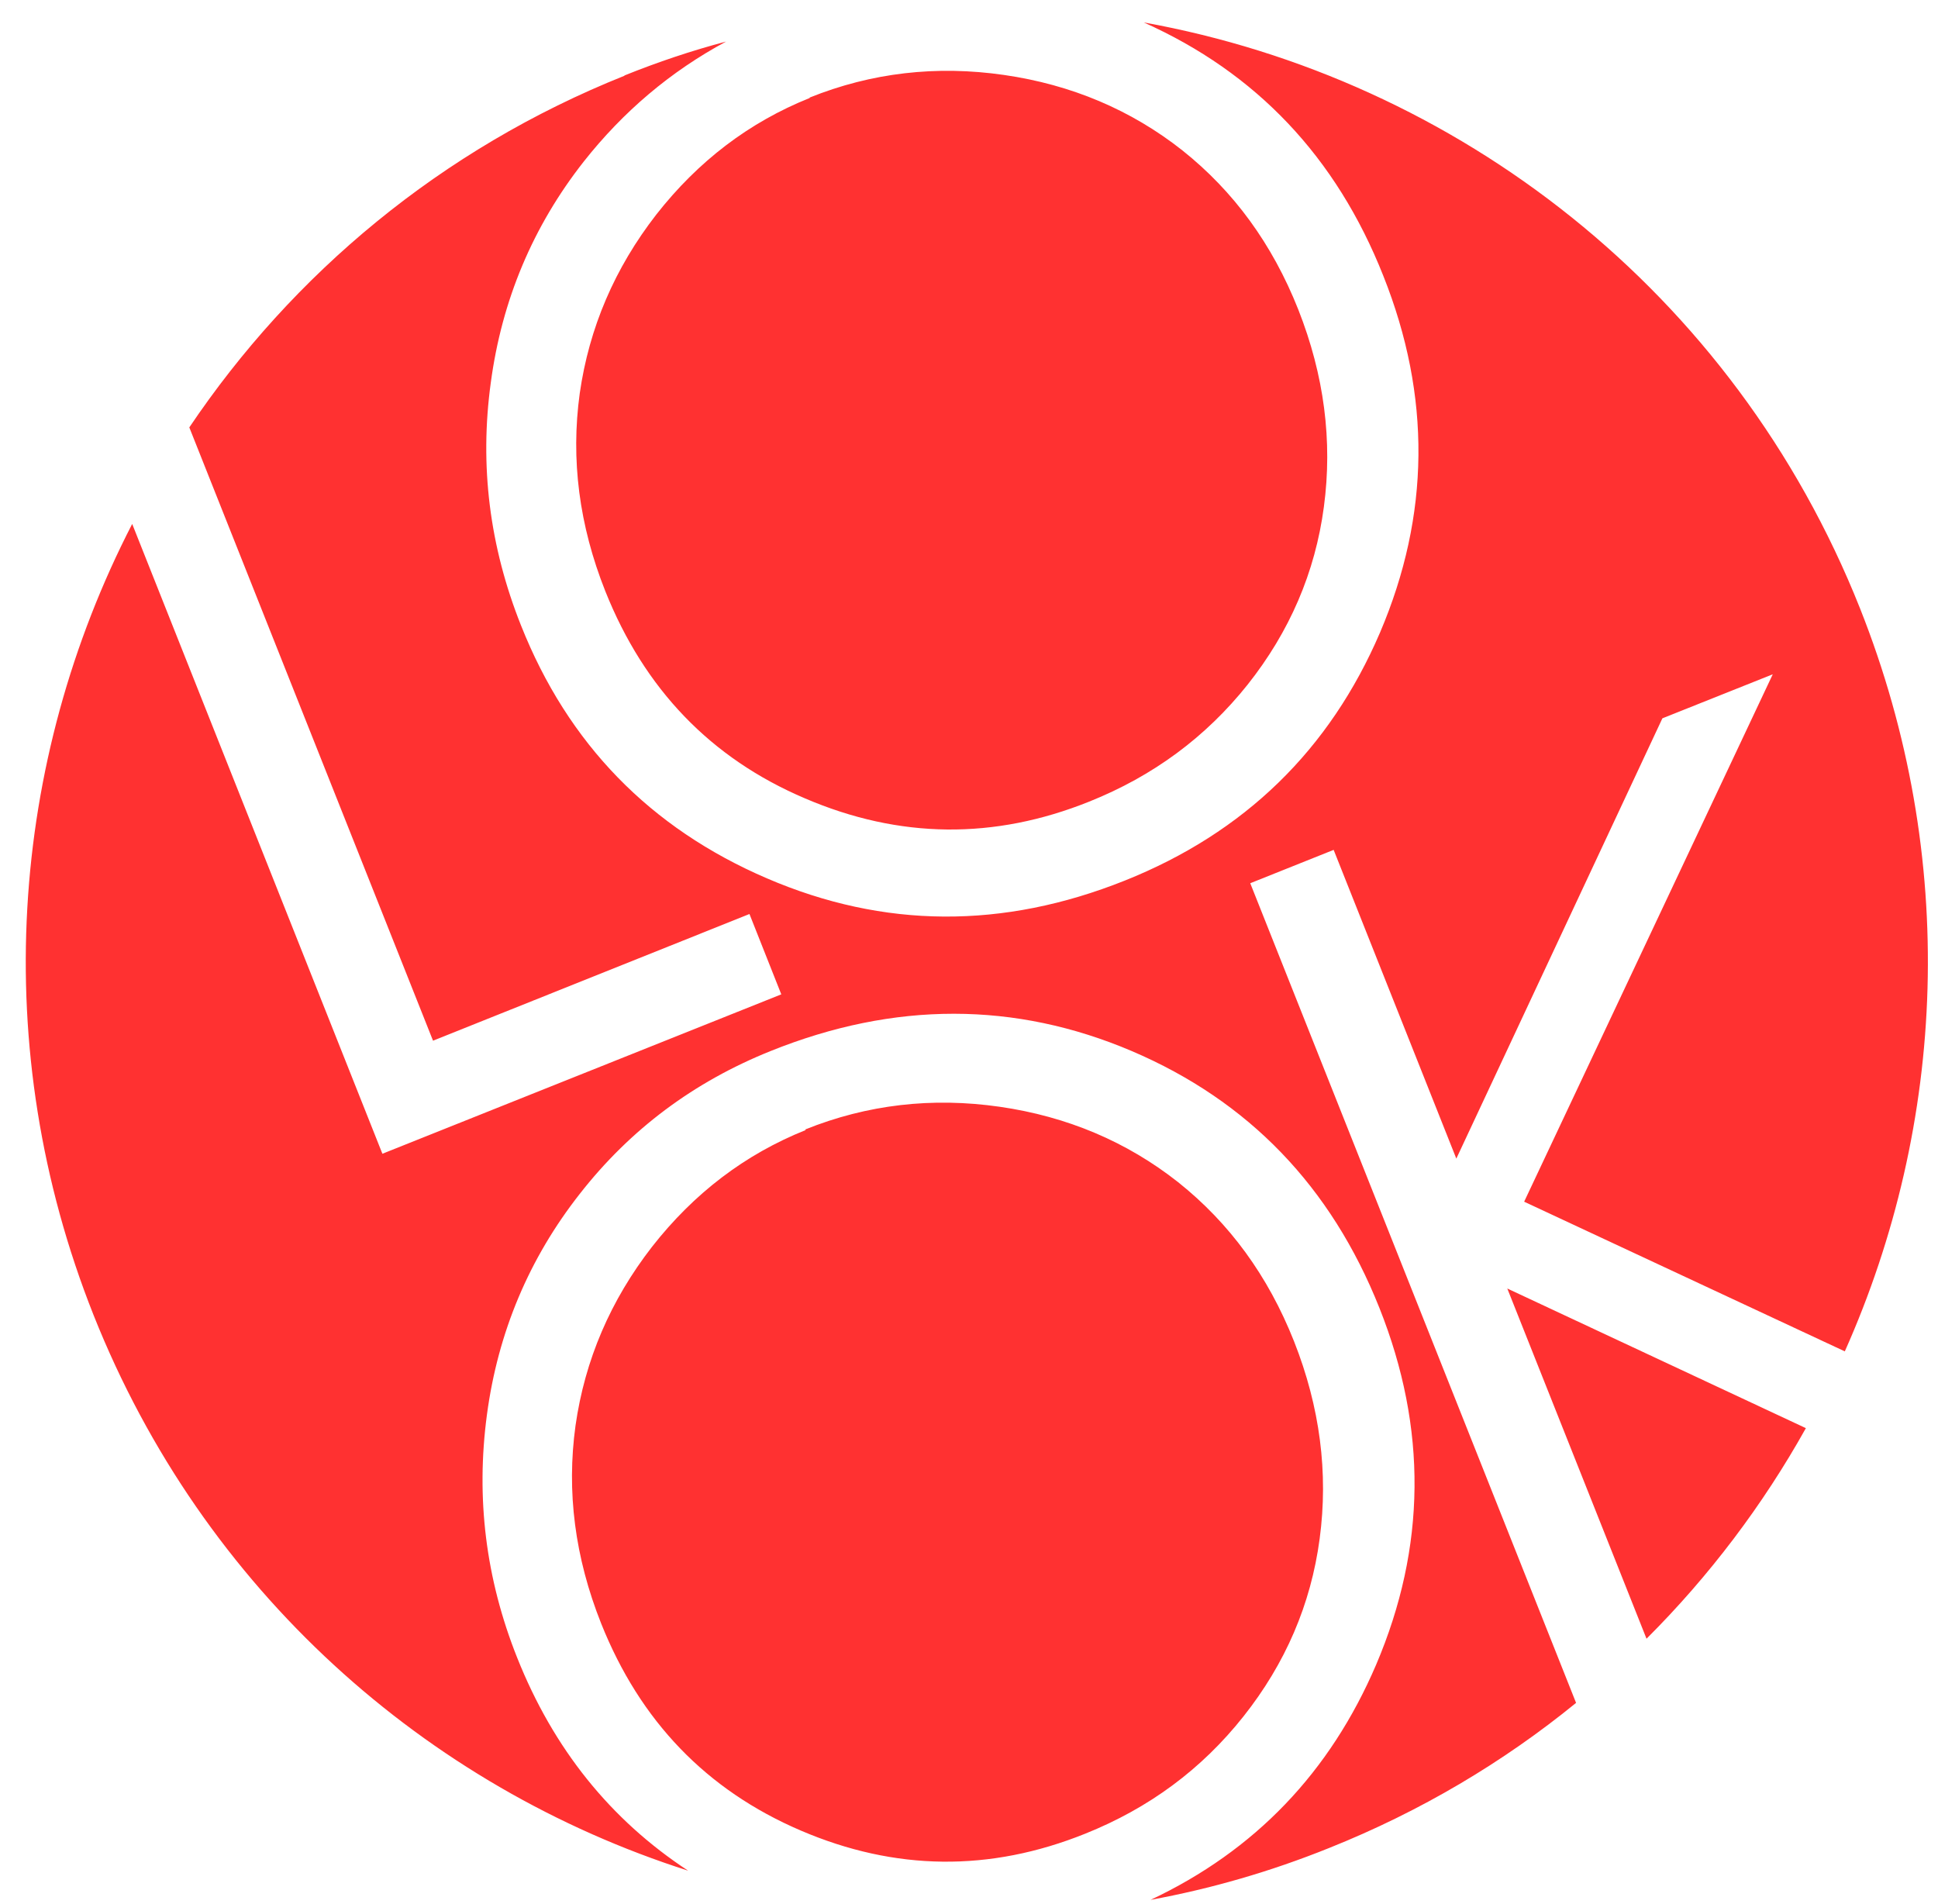
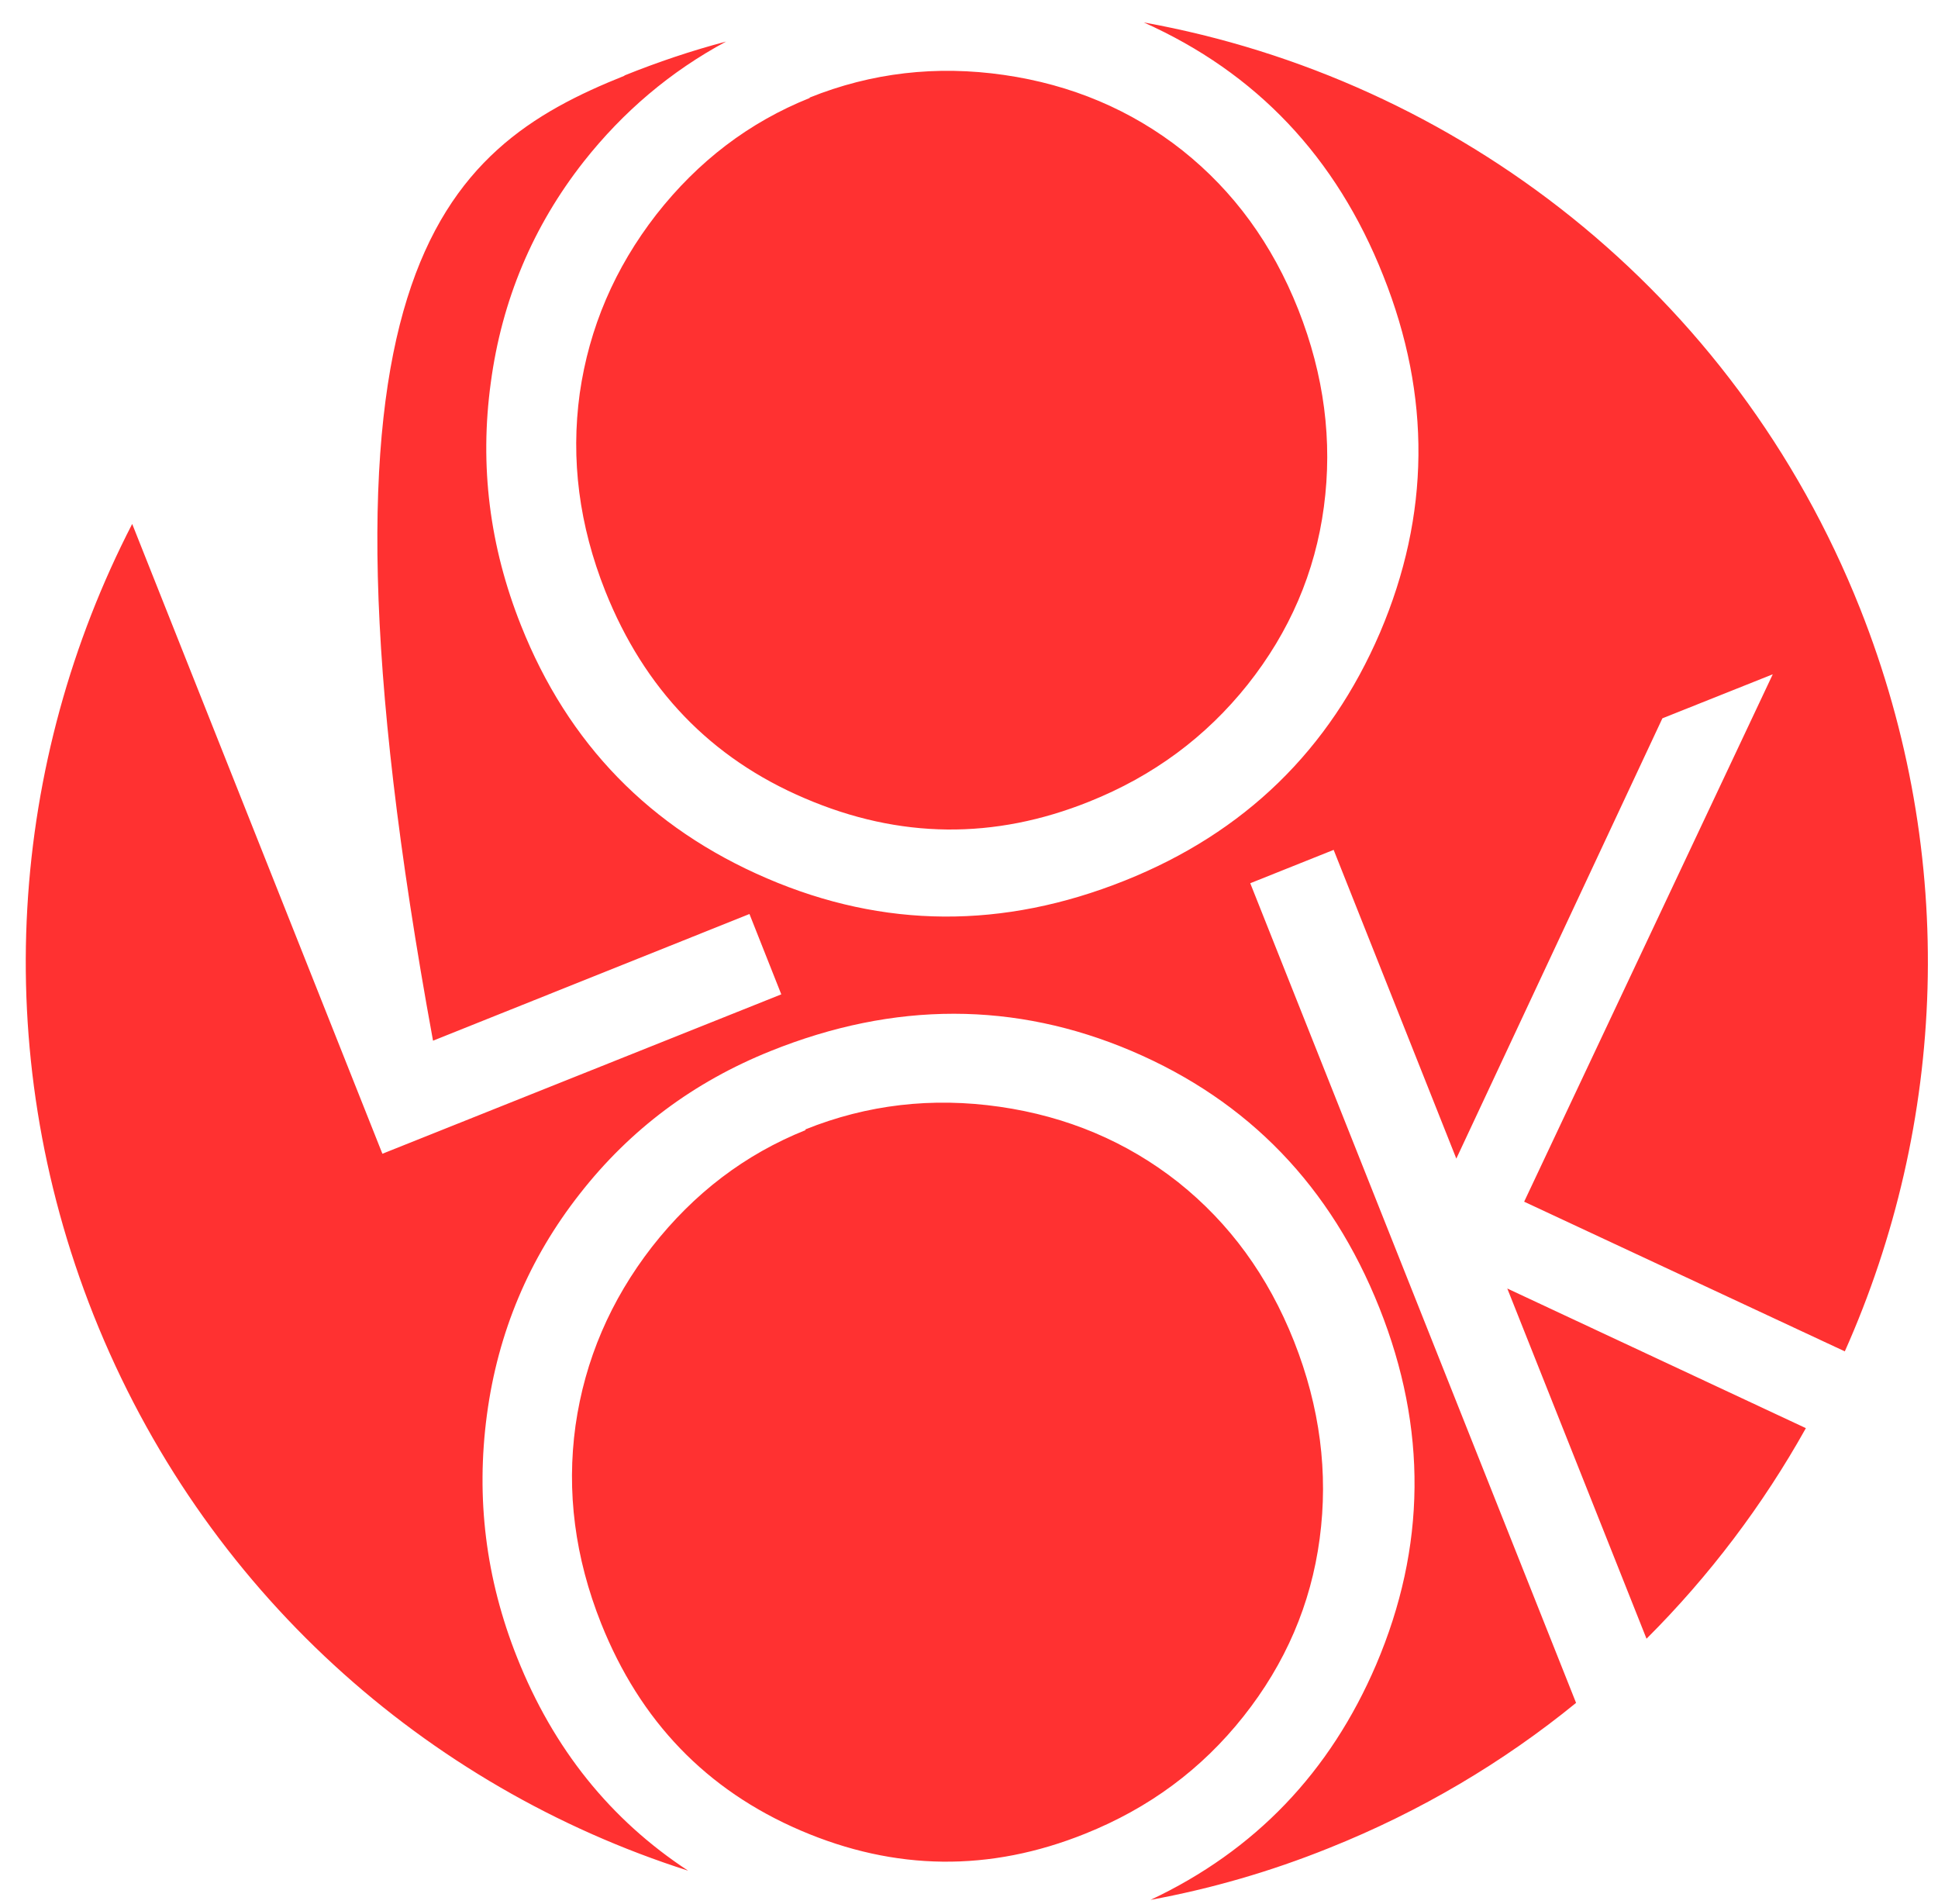
<svg xmlns="http://www.w3.org/2000/svg" fill="none" viewBox="0 0 57 56" height="56" width="57">
-   <path fill="#FF3131" d="M18.358 2.223C19.351 1.823 20.344 1.489 21.356 1.222C19.724 2.099 18.33 3.28 17.165 4.757C15.676 6.653 14.76 8.826 14.435 11.255C14.101 13.694 14.397 16.067 15.323 18.392C16.707 21.879 19.122 24.356 22.558 25.833C25.995 27.31 29.498 27.329 33.078 25.9C36.609 24.49 39.11 22.05 40.59 18.601C42.06 15.152 42.098 11.655 40.685 8.111C39.301 4.614 36.944 2.137 33.641 0.66C42.833 2.318 50.994 8.549 54.708 17.896C57.619 25.233 57.237 33.065 54.259 39.744L44.828 35.342L52.14 19.831L48.894 21.126L42.833 34.075L39.225 24.995L36.772 25.976L46.355 50.082C44.217 51.825 41.783 53.274 39.091 54.35C37.364 55.046 35.607 55.551 33.841 55.875C36.915 54.427 39.12 52.121 40.475 48.958C41.945 45.508 41.983 42.012 40.571 38.467C39.148 34.894 36.724 32.379 33.288 30.912C29.861 29.454 26.31 29.444 22.663 30.912C20.411 31.817 18.54 33.208 17.051 35.113C15.562 37.009 14.645 39.182 14.321 41.611C13.996 44.051 14.283 46.423 15.209 48.748C16.278 51.435 17.958 53.521 20.239 55.017C12.545 52.559 5.978 46.785 2.752 38.677C-0.37 30.816 0.298 22.374 3.888 15.409L11.247 33.932L22.979 29.244L22.043 26.881L12.736 30.607L5.568 12.57C8.603 8.063 12.965 4.386 18.378 2.223M23.819 2.88C22.034 3.595 20.535 4.738 19.303 6.31C18.082 7.882 17.328 9.636 17.051 11.57C16.784 13.513 17.032 15.448 17.805 17.391C18.95 20.259 20.898 22.298 23.675 23.48C26.453 24.671 29.24 24.699 32.037 23.575C33.918 22.822 35.464 21.679 36.695 20.135C37.927 18.582 38.681 16.839 38.938 14.905C39.196 12.97 38.948 11.036 38.184 9.102C37.421 7.177 36.285 5.624 34.777 4.424C33.269 3.233 31.512 2.49 29.527 2.204C27.541 1.918 25.632 2.137 23.809 2.871M23.694 33.236C21.909 33.951 20.411 35.094 19.179 36.666C17.958 38.239 17.203 39.992 16.927 41.926C16.659 43.87 16.908 45.804 17.681 47.747C18.826 50.615 20.773 52.645 23.551 53.836C26.329 55.027 29.116 55.055 31.913 53.931C33.794 53.178 35.34 52.035 36.571 50.482C37.803 48.929 38.557 47.185 38.814 45.251C39.072 43.317 38.824 41.383 38.06 39.449C37.297 37.524 36.161 35.971 34.653 34.77C33.144 33.579 31.388 32.836 29.403 32.55C27.417 32.264 25.508 32.484 23.685 33.217M53.114 42.002C51.853 44.26 50.279 46.347 48.427 48.195L44.332 37.895L53.114 42.002Z" />
+   <path fill="#FF3131" d="M18.358 2.223C19.351 1.823 20.344 1.489 21.356 1.222C19.724 2.099 18.33 3.28 17.165 4.757C15.676 6.653 14.76 8.826 14.435 11.255C14.101 13.694 14.397 16.067 15.323 18.392C16.707 21.879 19.122 24.356 22.558 25.833C25.995 27.31 29.498 27.329 33.078 25.9C36.609 24.49 39.11 22.05 40.59 18.601C42.06 15.152 42.098 11.655 40.685 8.111C39.301 4.614 36.944 2.137 33.641 0.66C42.833 2.318 50.994 8.549 54.708 17.896C57.619 25.233 57.237 33.065 54.259 39.744L44.828 35.342L52.14 19.831L48.894 21.126L42.833 34.075L39.225 24.995L36.772 25.976L46.355 50.082C44.217 51.825 41.783 53.274 39.091 54.35C37.364 55.046 35.607 55.551 33.841 55.875C36.915 54.427 39.12 52.121 40.475 48.958C41.945 45.508 41.983 42.012 40.571 38.467C39.148 34.894 36.724 32.379 33.288 30.912C29.861 29.454 26.31 29.444 22.663 30.912C20.411 31.817 18.54 33.208 17.051 35.113C15.562 37.009 14.645 39.182 14.321 41.611C13.996 44.051 14.283 46.423 15.209 48.748C16.278 51.435 17.958 53.521 20.239 55.017C12.545 52.559 5.978 46.785 2.752 38.677C-0.37 30.816 0.298 22.374 3.888 15.409L11.247 33.932L22.979 29.244L22.043 26.881L12.736 30.607C8.603 8.063 12.965 4.386 18.378 2.223M23.819 2.88C22.034 3.595 20.535 4.738 19.303 6.31C18.082 7.882 17.328 9.636 17.051 11.57C16.784 13.513 17.032 15.448 17.805 17.391C18.95 20.259 20.898 22.298 23.675 23.48C26.453 24.671 29.24 24.699 32.037 23.575C33.918 22.822 35.464 21.679 36.695 20.135C37.927 18.582 38.681 16.839 38.938 14.905C39.196 12.97 38.948 11.036 38.184 9.102C37.421 7.177 36.285 5.624 34.777 4.424C33.269 3.233 31.512 2.49 29.527 2.204C27.541 1.918 25.632 2.137 23.809 2.871M23.694 33.236C21.909 33.951 20.411 35.094 19.179 36.666C17.958 38.239 17.203 39.992 16.927 41.926C16.659 43.87 16.908 45.804 17.681 47.747C18.826 50.615 20.773 52.645 23.551 53.836C26.329 55.027 29.116 55.055 31.913 53.931C33.794 53.178 35.34 52.035 36.571 50.482C37.803 48.929 38.557 47.185 38.814 45.251C39.072 43.317 38.824 41.383 38.06 39.449C37.297 37.524 36.161 35.971 34.653 34.77C33.144 33.579 31.388 32.836 29.403 32.55C27.417 32.264 25.508 32.484 23.685 33.217M53.114 42.002C51.853 44.26 50.279 46.347 48.427 48.195L44.332 37.895L53.114 42.002Z" />
</svg>